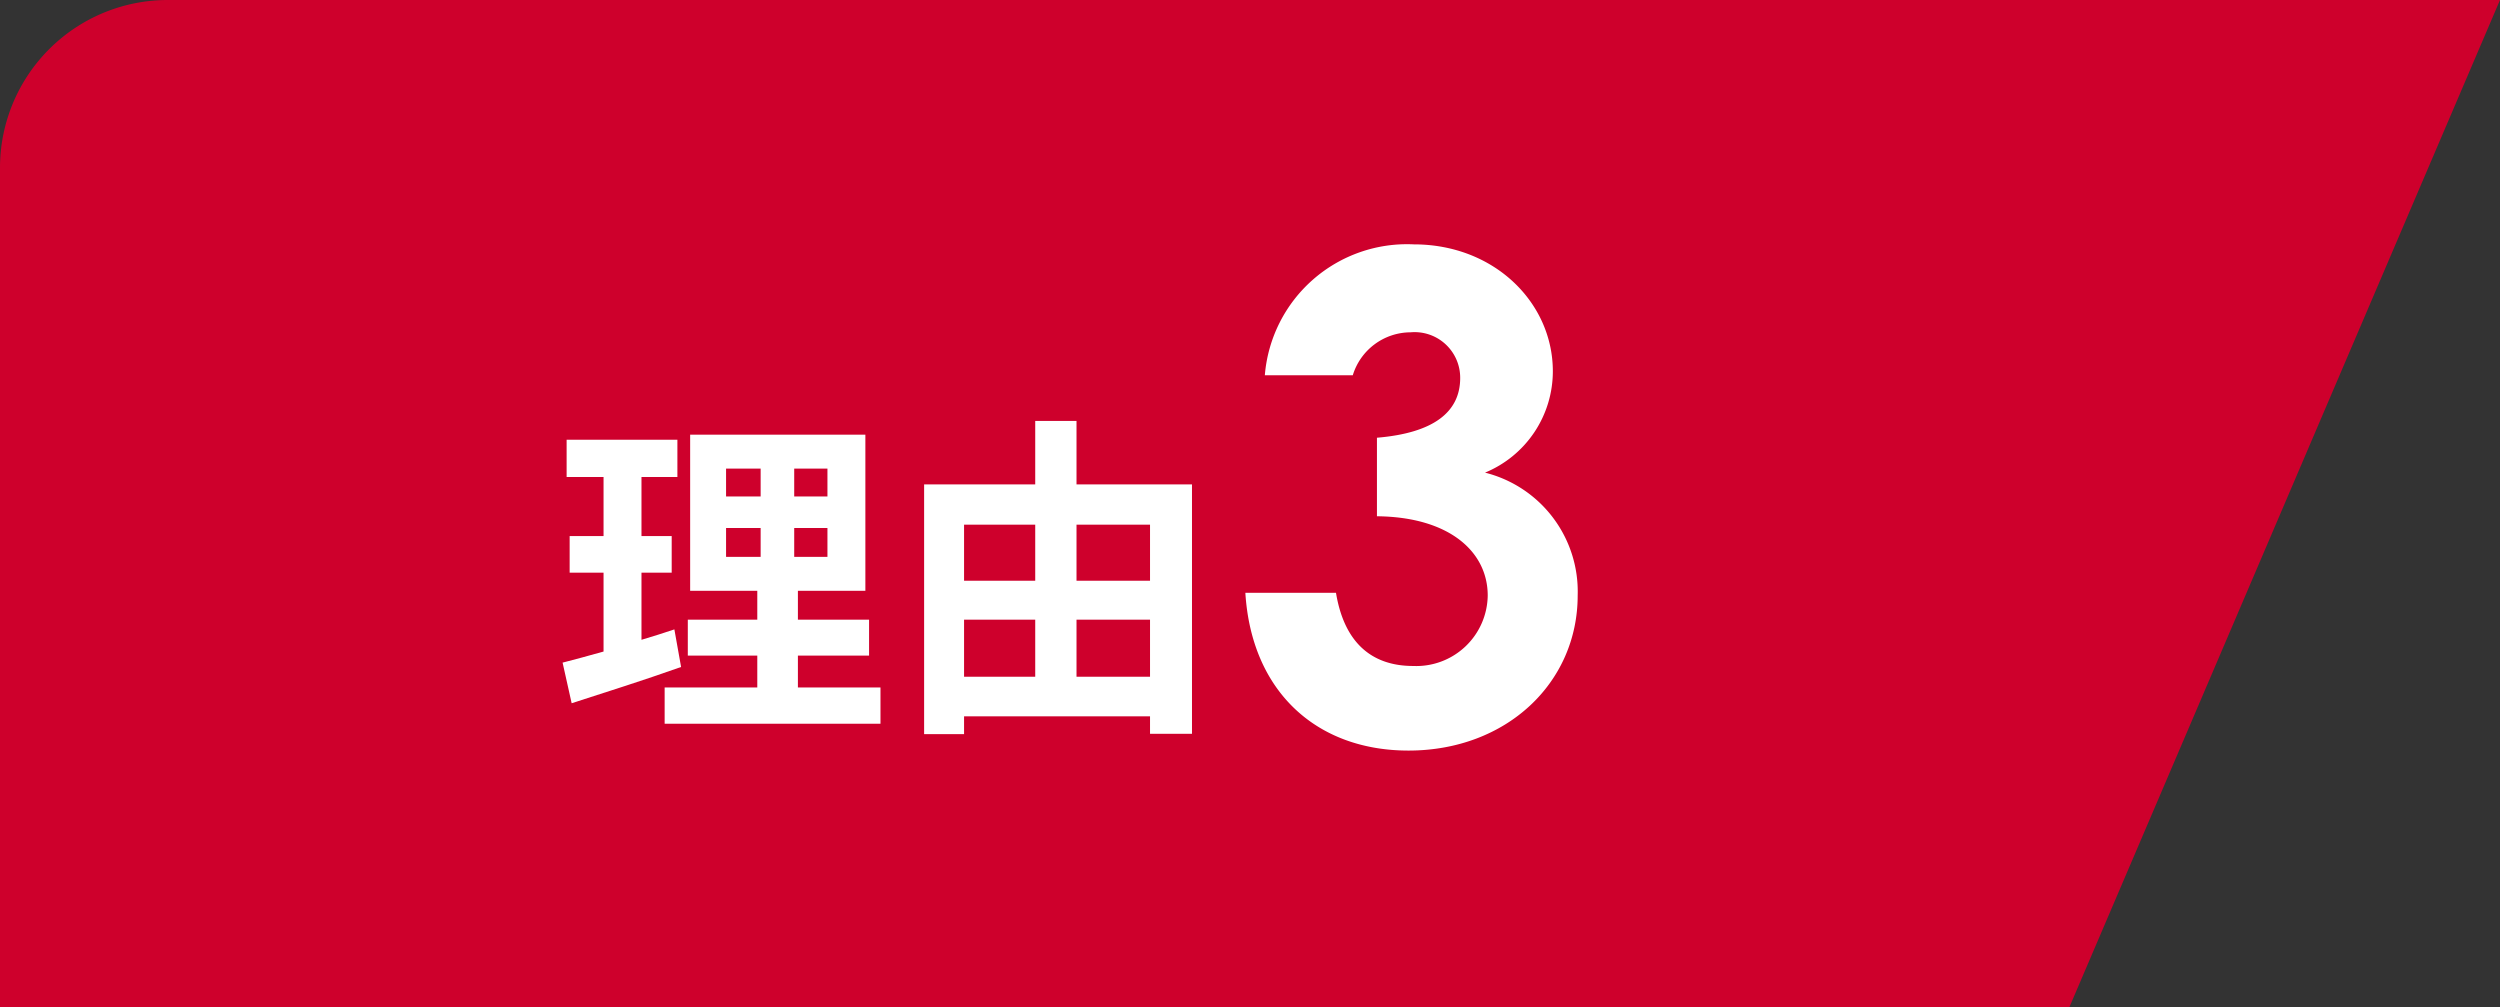
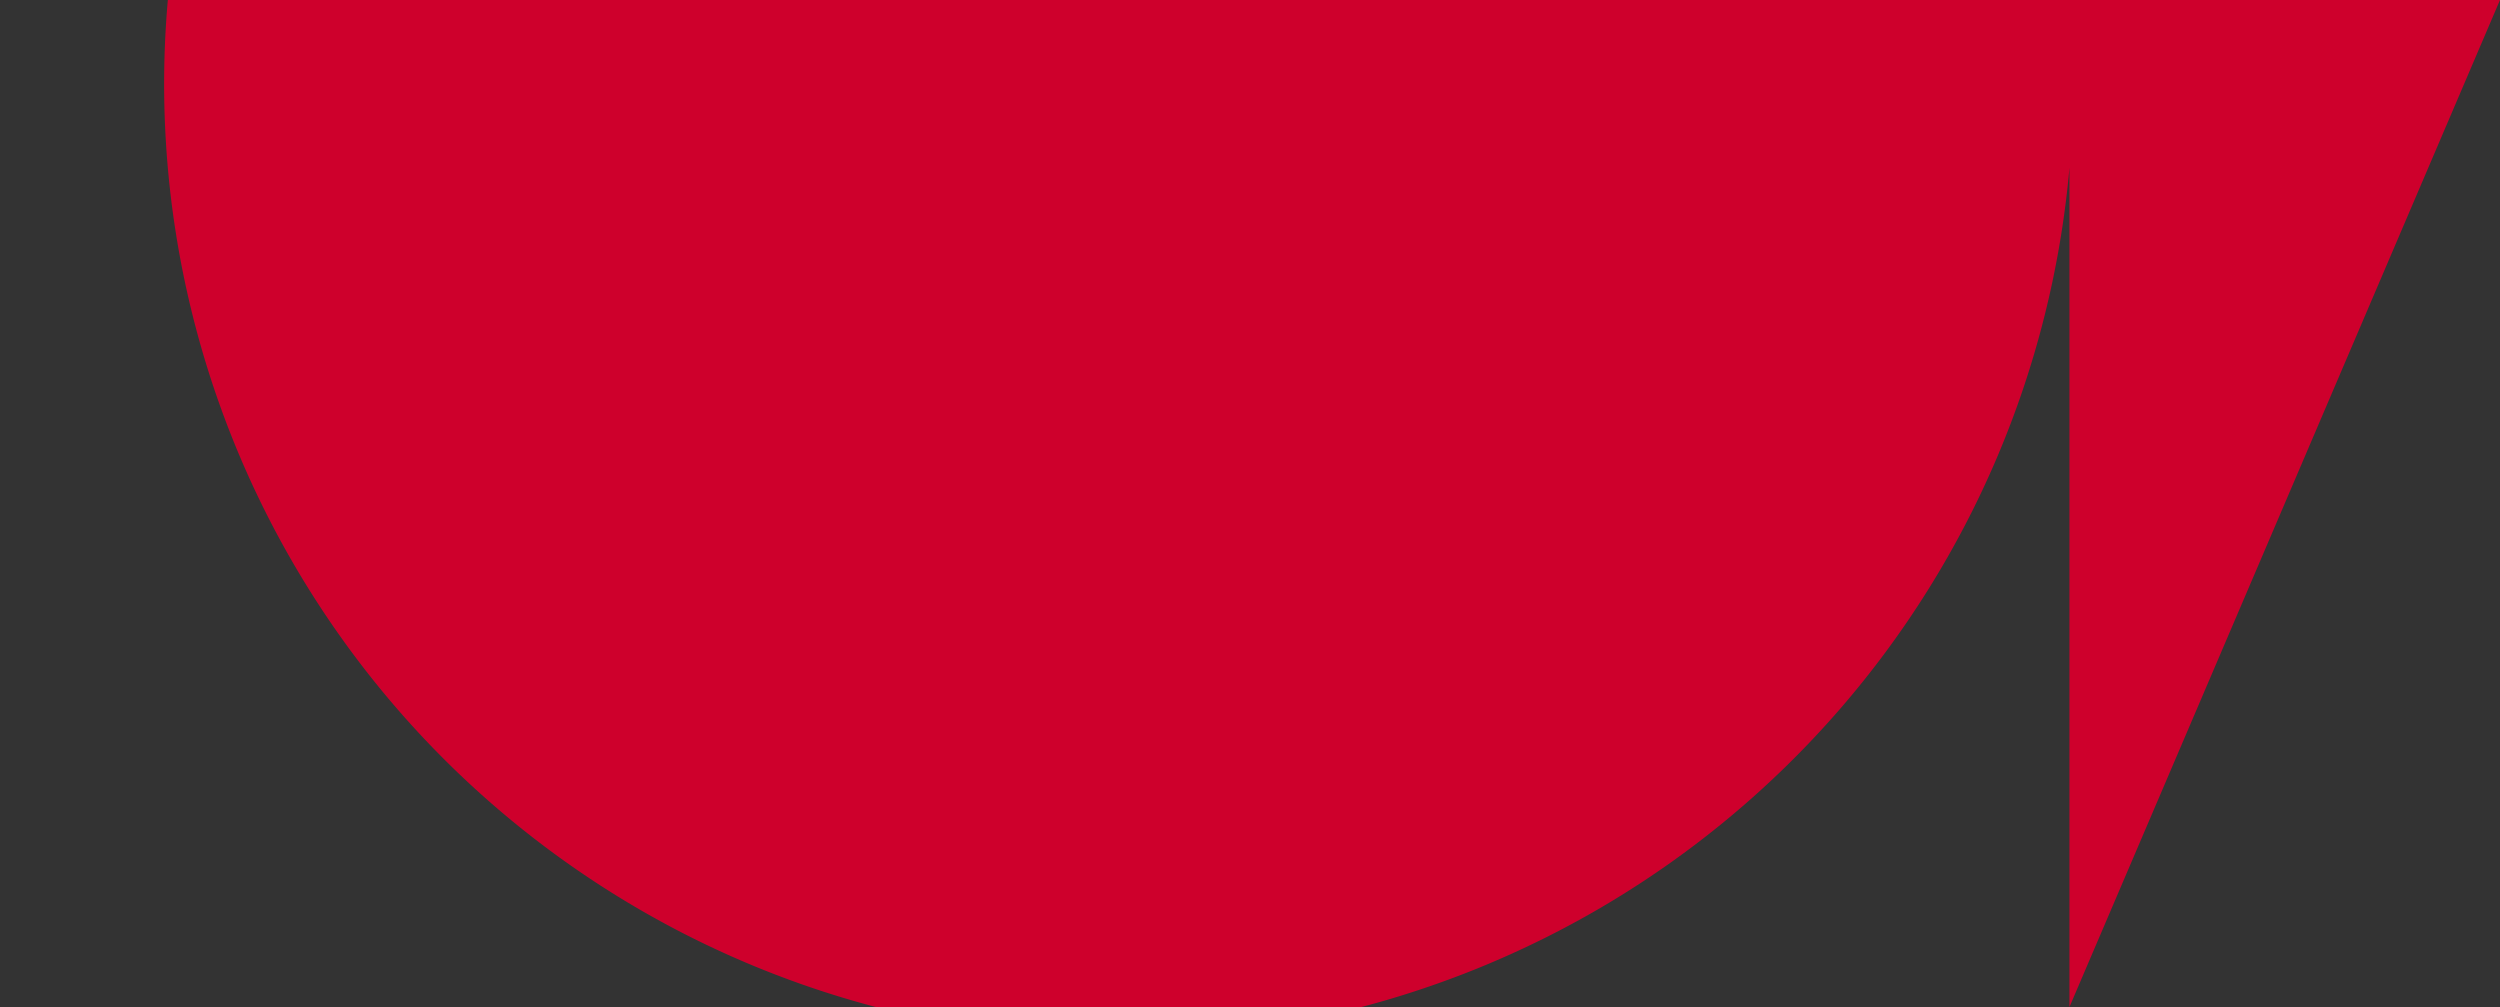
<svg xmlns="http://www.w3.org/2000/svg" width="148.953" height="60" viewBox="0 0 148.953 60">
  <rect x="0" y="0" width="148.953" height="60" fill="#333333" stroke="none" />
  <g id="reason" transform="translate(-231 -1190)">
-     <path id="Path_44" data-name="Path 44" d="M10,0H148.953L123.3,60H0V10A10,10,0,0,1,10,0Z" transform="translate(231 1190)" fill="#ce002c" />
-     <path id="Path_165" data-name="Path 165" d="M-12.82-4.5c-.64.22-1.3.42-1.96.62v-4h1.8v-2.18h-1.8v-3.52h2.14V-15.8h-6.6v2.22h2.2v3.52h-2.02v2.18h2.02v4.7c-.92.26-1.74.48-2.44.66l.54,2.42c1.92-.62,4.32-1.38,6.52-2.16Zm3.08-6.04h2.06v1.72H-9.74Zm0-3.54h2.06v1.66H-9.74Zm6.04,1.66H-5.68v-1.66H-3.7Zm0,3.6H-5.68v-1.72H-3.7ZM-5.46-1.04v-1.9h4.24V-5.08H-5.46V-6.8h4.02v-9.3H-11.88v9.3h4v1.72h-4.14v2.14h4.14v1.9H-13.4V1.12H-.54V-1.04Zm16.6-.64v-3.4h4.38v3.4Zm-6.7-3.4H8.68v3.4H4.44Zm4.24-5.66V-7.4H4.44v-3.34Zm6.84,0V-7.4H11.14v-3.34Zm-4.38-2.4v-3.78H8.68v3.78H2.06V1.74H4.44V.68H15.52V1.72h2.5V-13.14Z" transform="translate(284 1232)" fill="#fff" />
-     <path id="Path_164" data-name="Path 164" d="M14-21.48c0,2.04-1.6,3.28-4.96,3.56v4.68c4.32.04,6.6,2.12,6.6,4.72a4.258,4.258,0,0,1-4.44,4.2c-2.52,0-4.12-1.44-4.6-4.36H1.2C1.56-2.84,5.4.72,10.92.72,16.76.72,21-3.32,21-8.52a7.305,7.305,0,0,0-5.52-7.32,6.53,6.53,0,0,0,4.04-6.04c0-4.08-3.48-7.56-8.28-7.56a8.5,8.5,0,0,0-8.88,7.8H7.6a3.613,3.613,0,0,1,3.44-2.56A2.716,2.716,0,0,1,14-21.48Z" transform="translate(304 1234)" fill="#fff" />
+     <path id="Path_44" data-name="Path 44" d="M10,0H148.953L123.3,60V10A10,10,0,0,1,10,0Z" transform="translate(231 1190)" fill="#ce002c" />
  </g>
</svg>